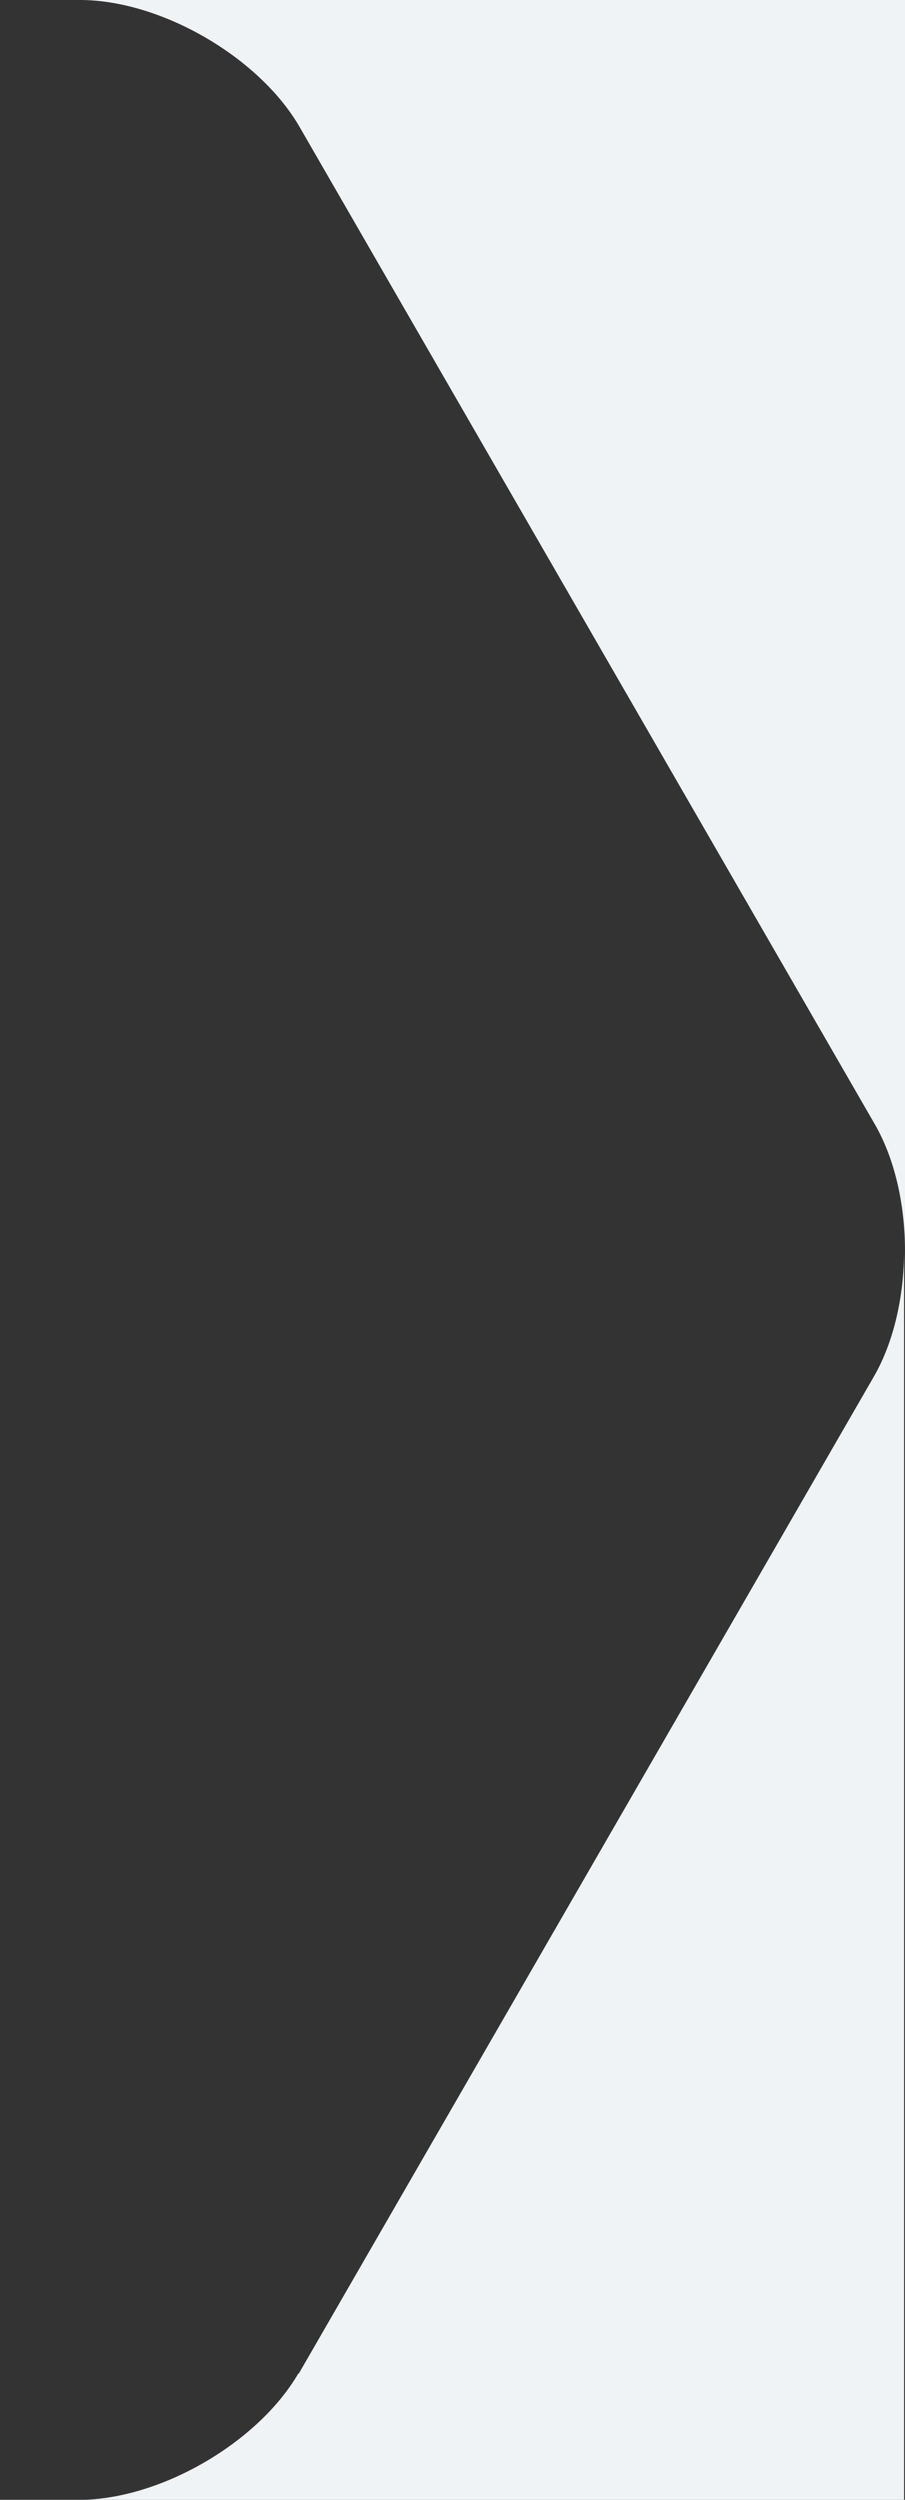
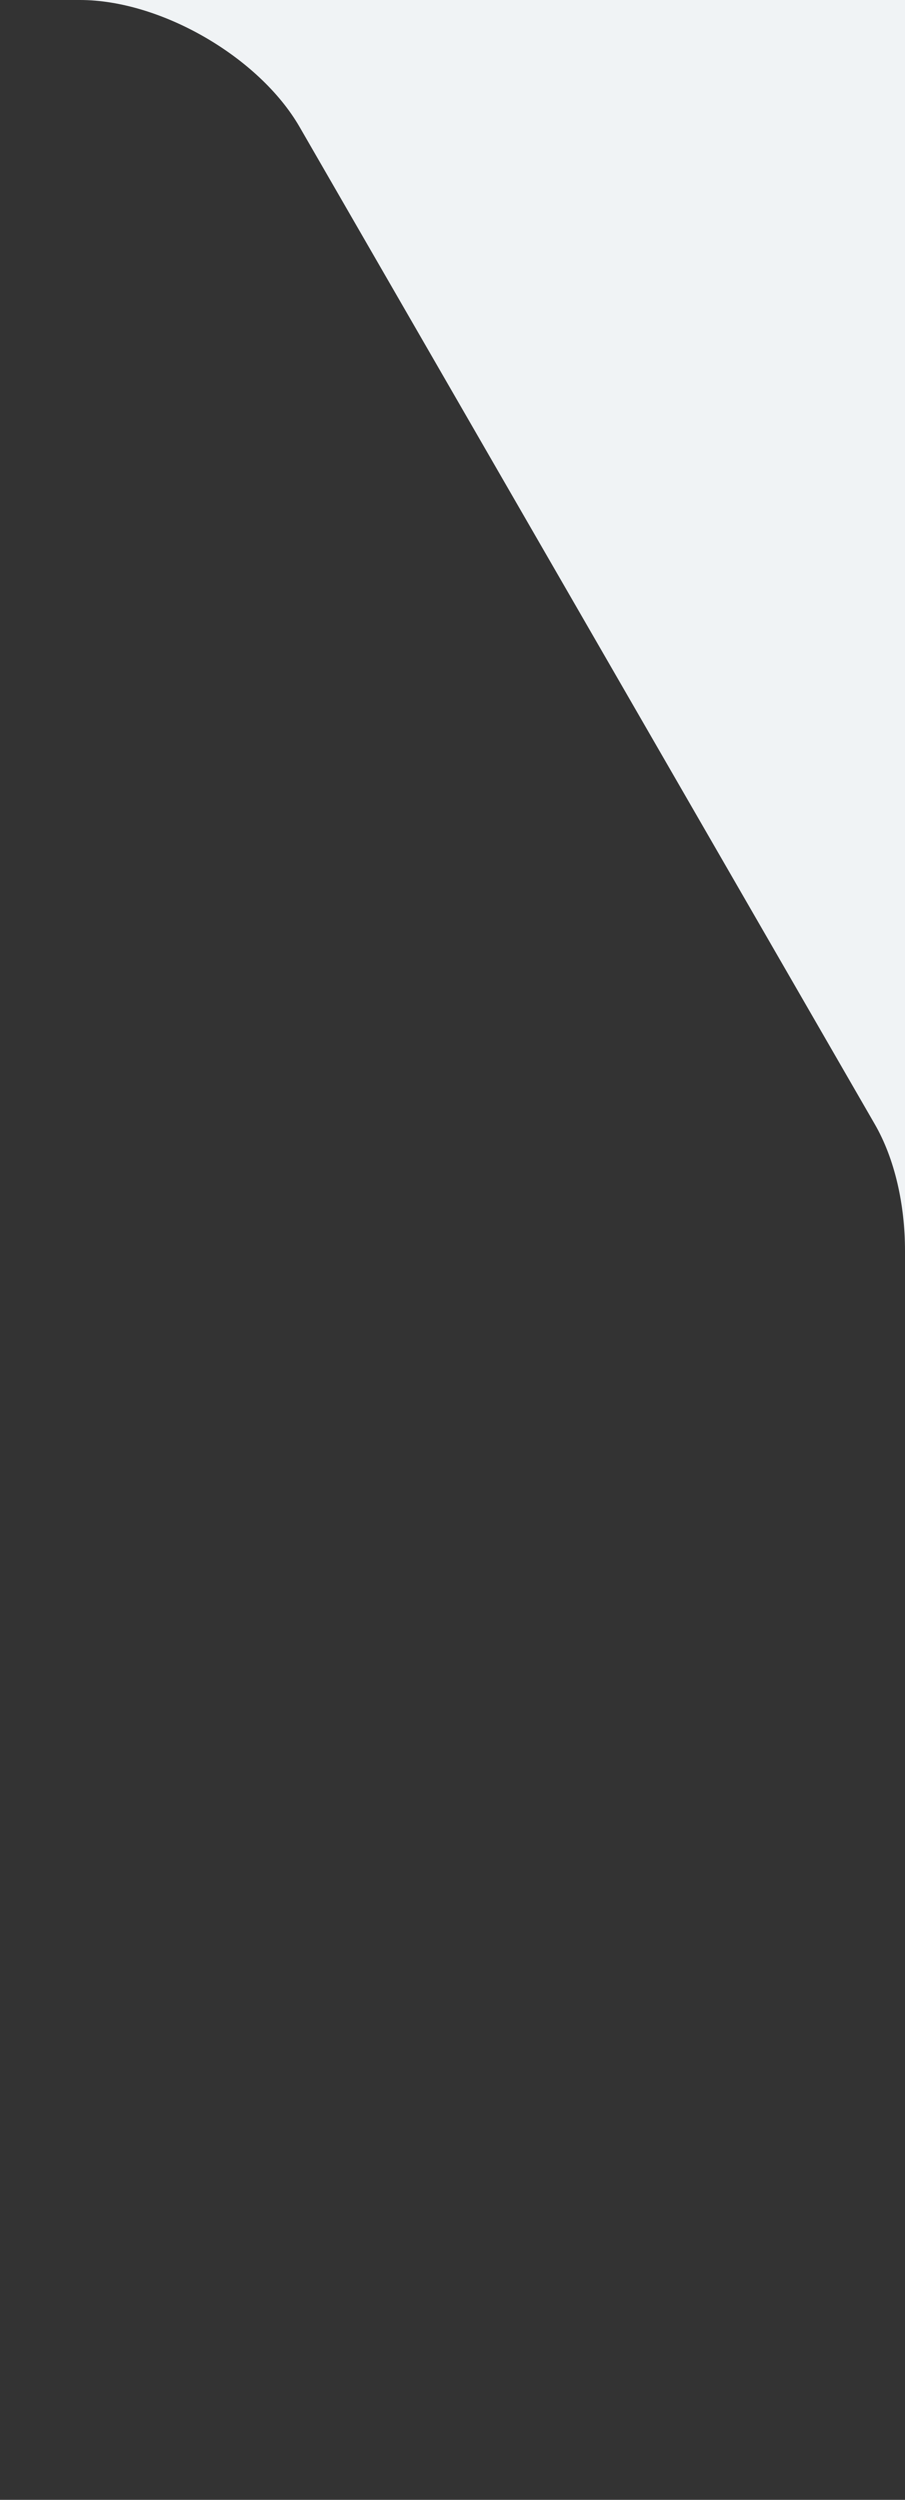
<svg xmlns="http://www.w3.org/2000/svg" id="Capa_1" viewBox="0 0 98.5 272">
  <rect x="0" y="0" width="98.5" height="272" fill="#333333" stroke="none" />
-   <path d="M8.7,0c8.8,0,19.5,6.2,23.9,13.8l62.6,108.5c2.2,3.8,3.3,8.8,3.3,13.8V0H8.7Z" style="fill: #f0f3f5;" />
-   <path d="M32.5,258.2c-4.4,7.6-15.1,13.8-23.9,13.8h89.8v-136c0,5-1.1,10-3.3,13.8l-62.6,108.5Z" style="fill: #f0f3f5;" />
+   <path d="M8.7,0c8.8,0,19.5,6.2,23.9,13.8l62.6,108.5c2.2,3.8,3.3,8.8,3.3,13.8V0Z" style="fill: #f0f3f5;" />
</svg>